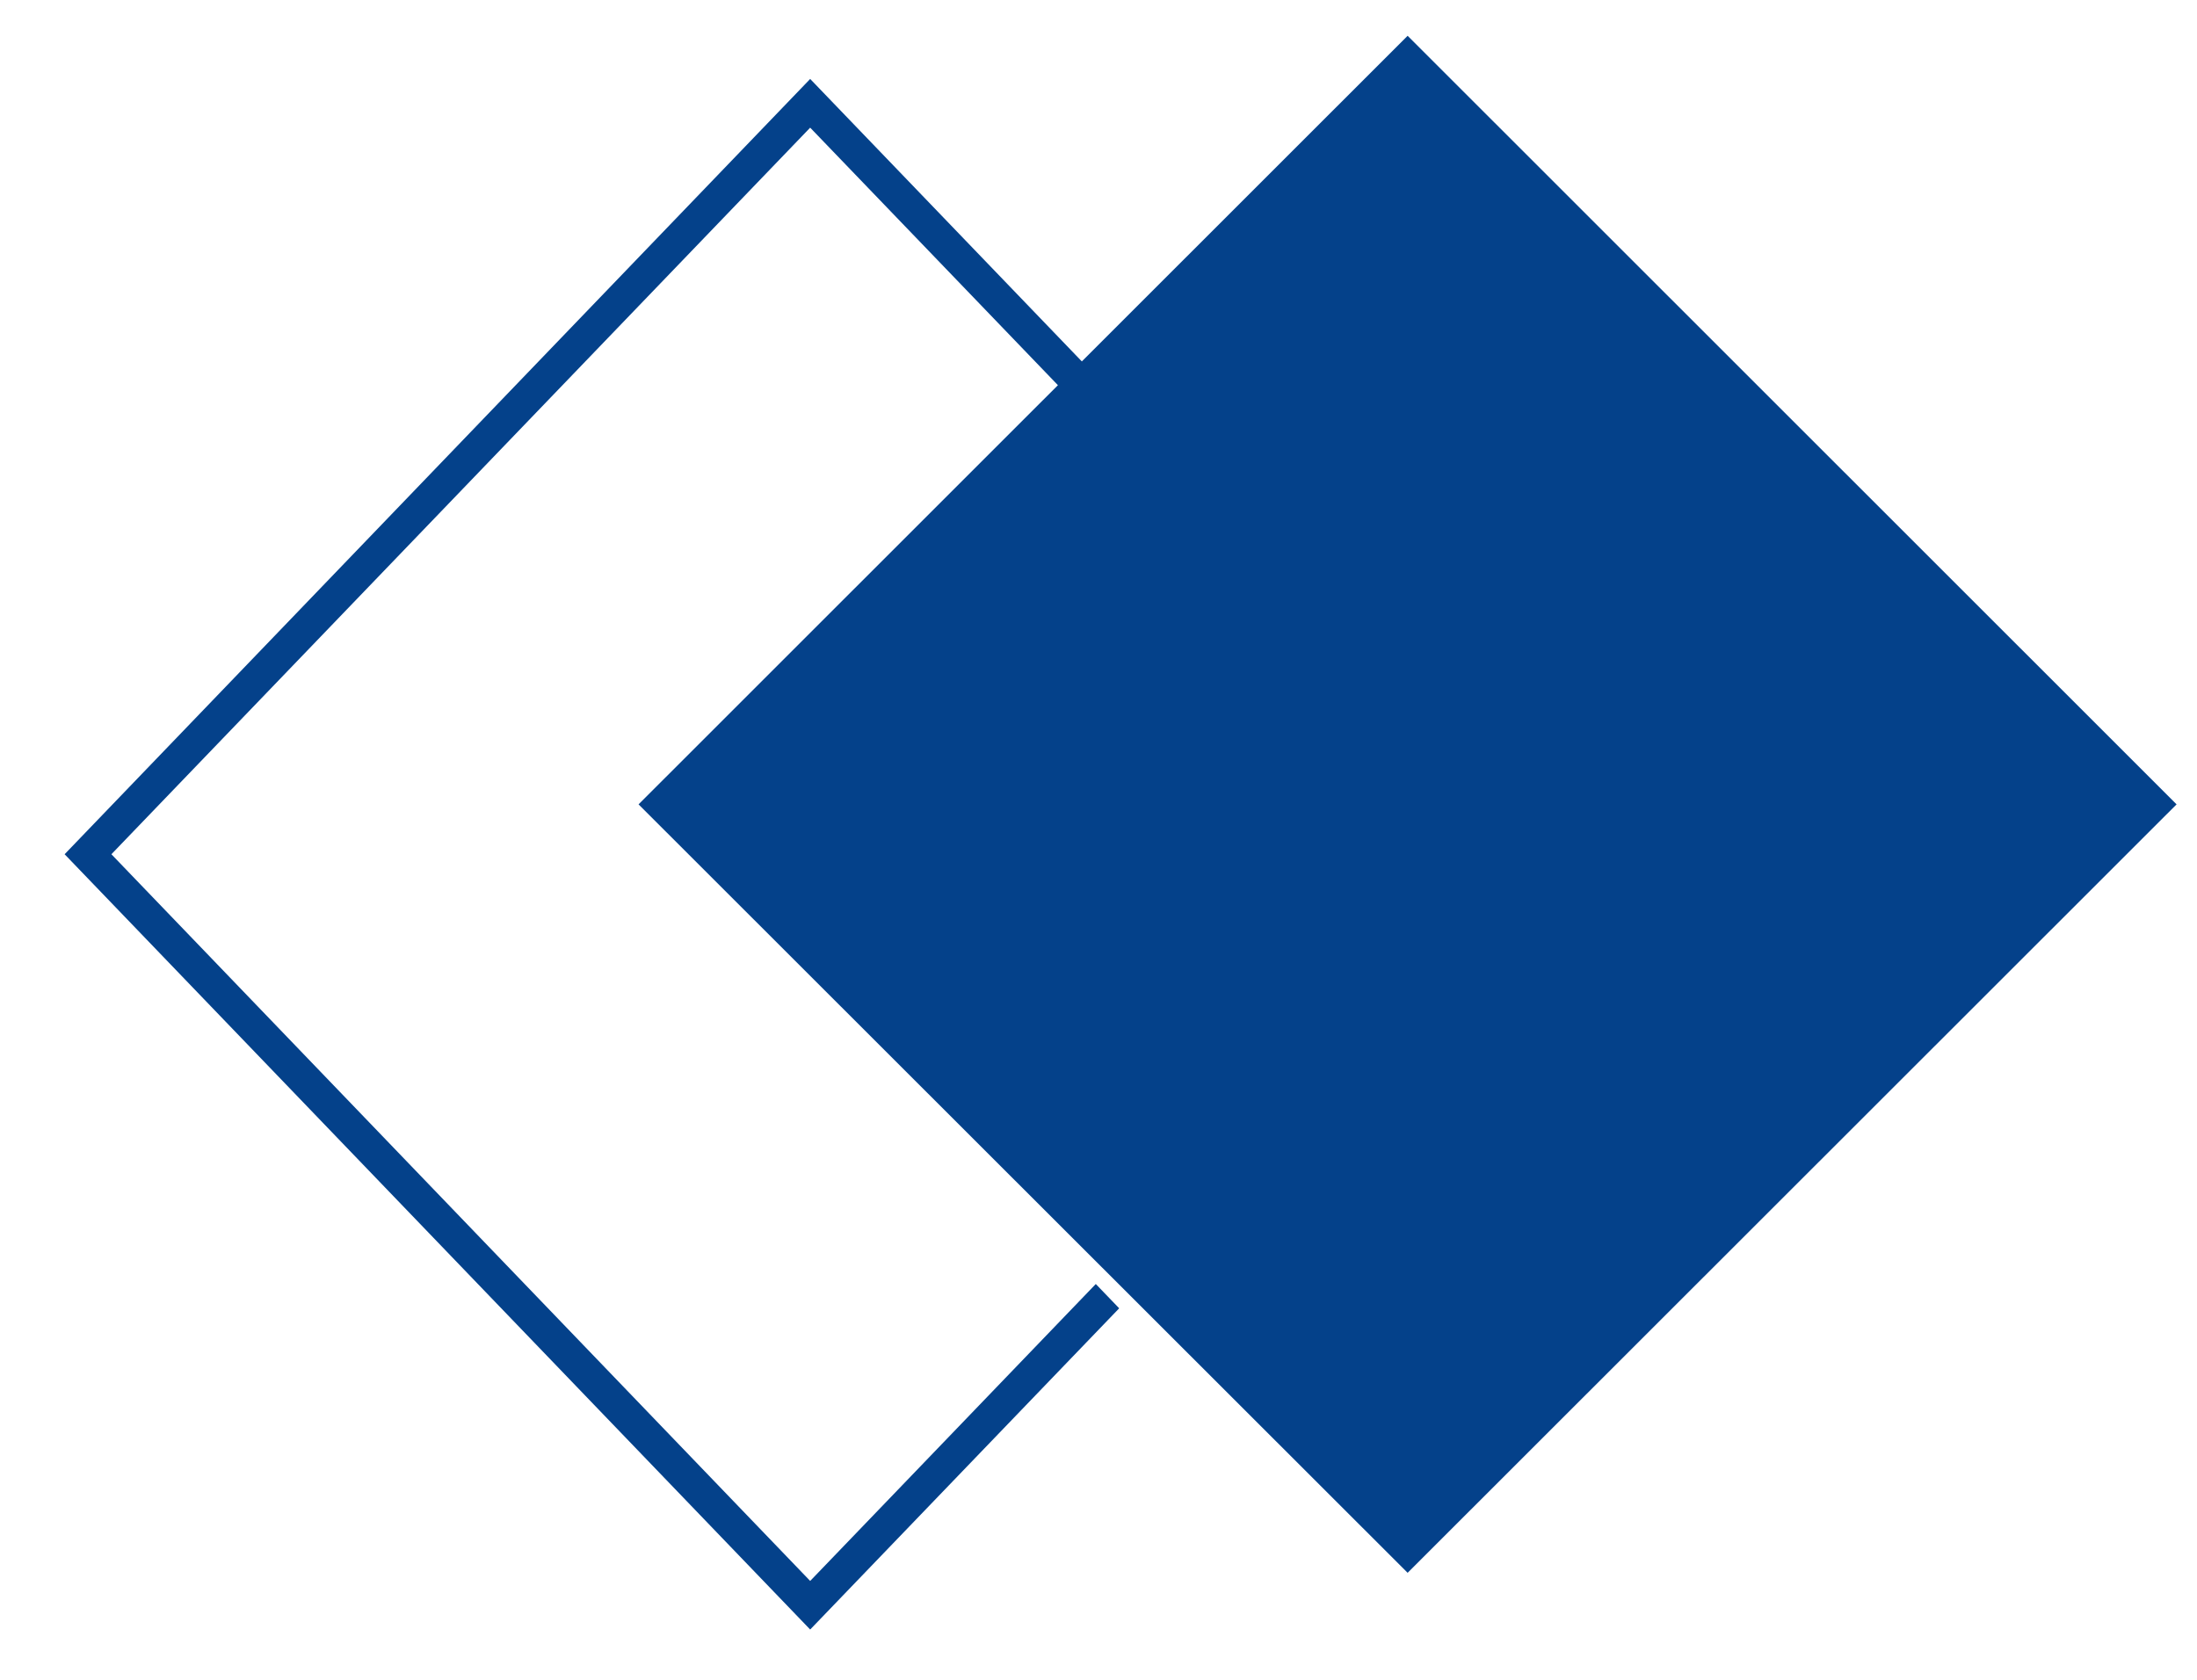
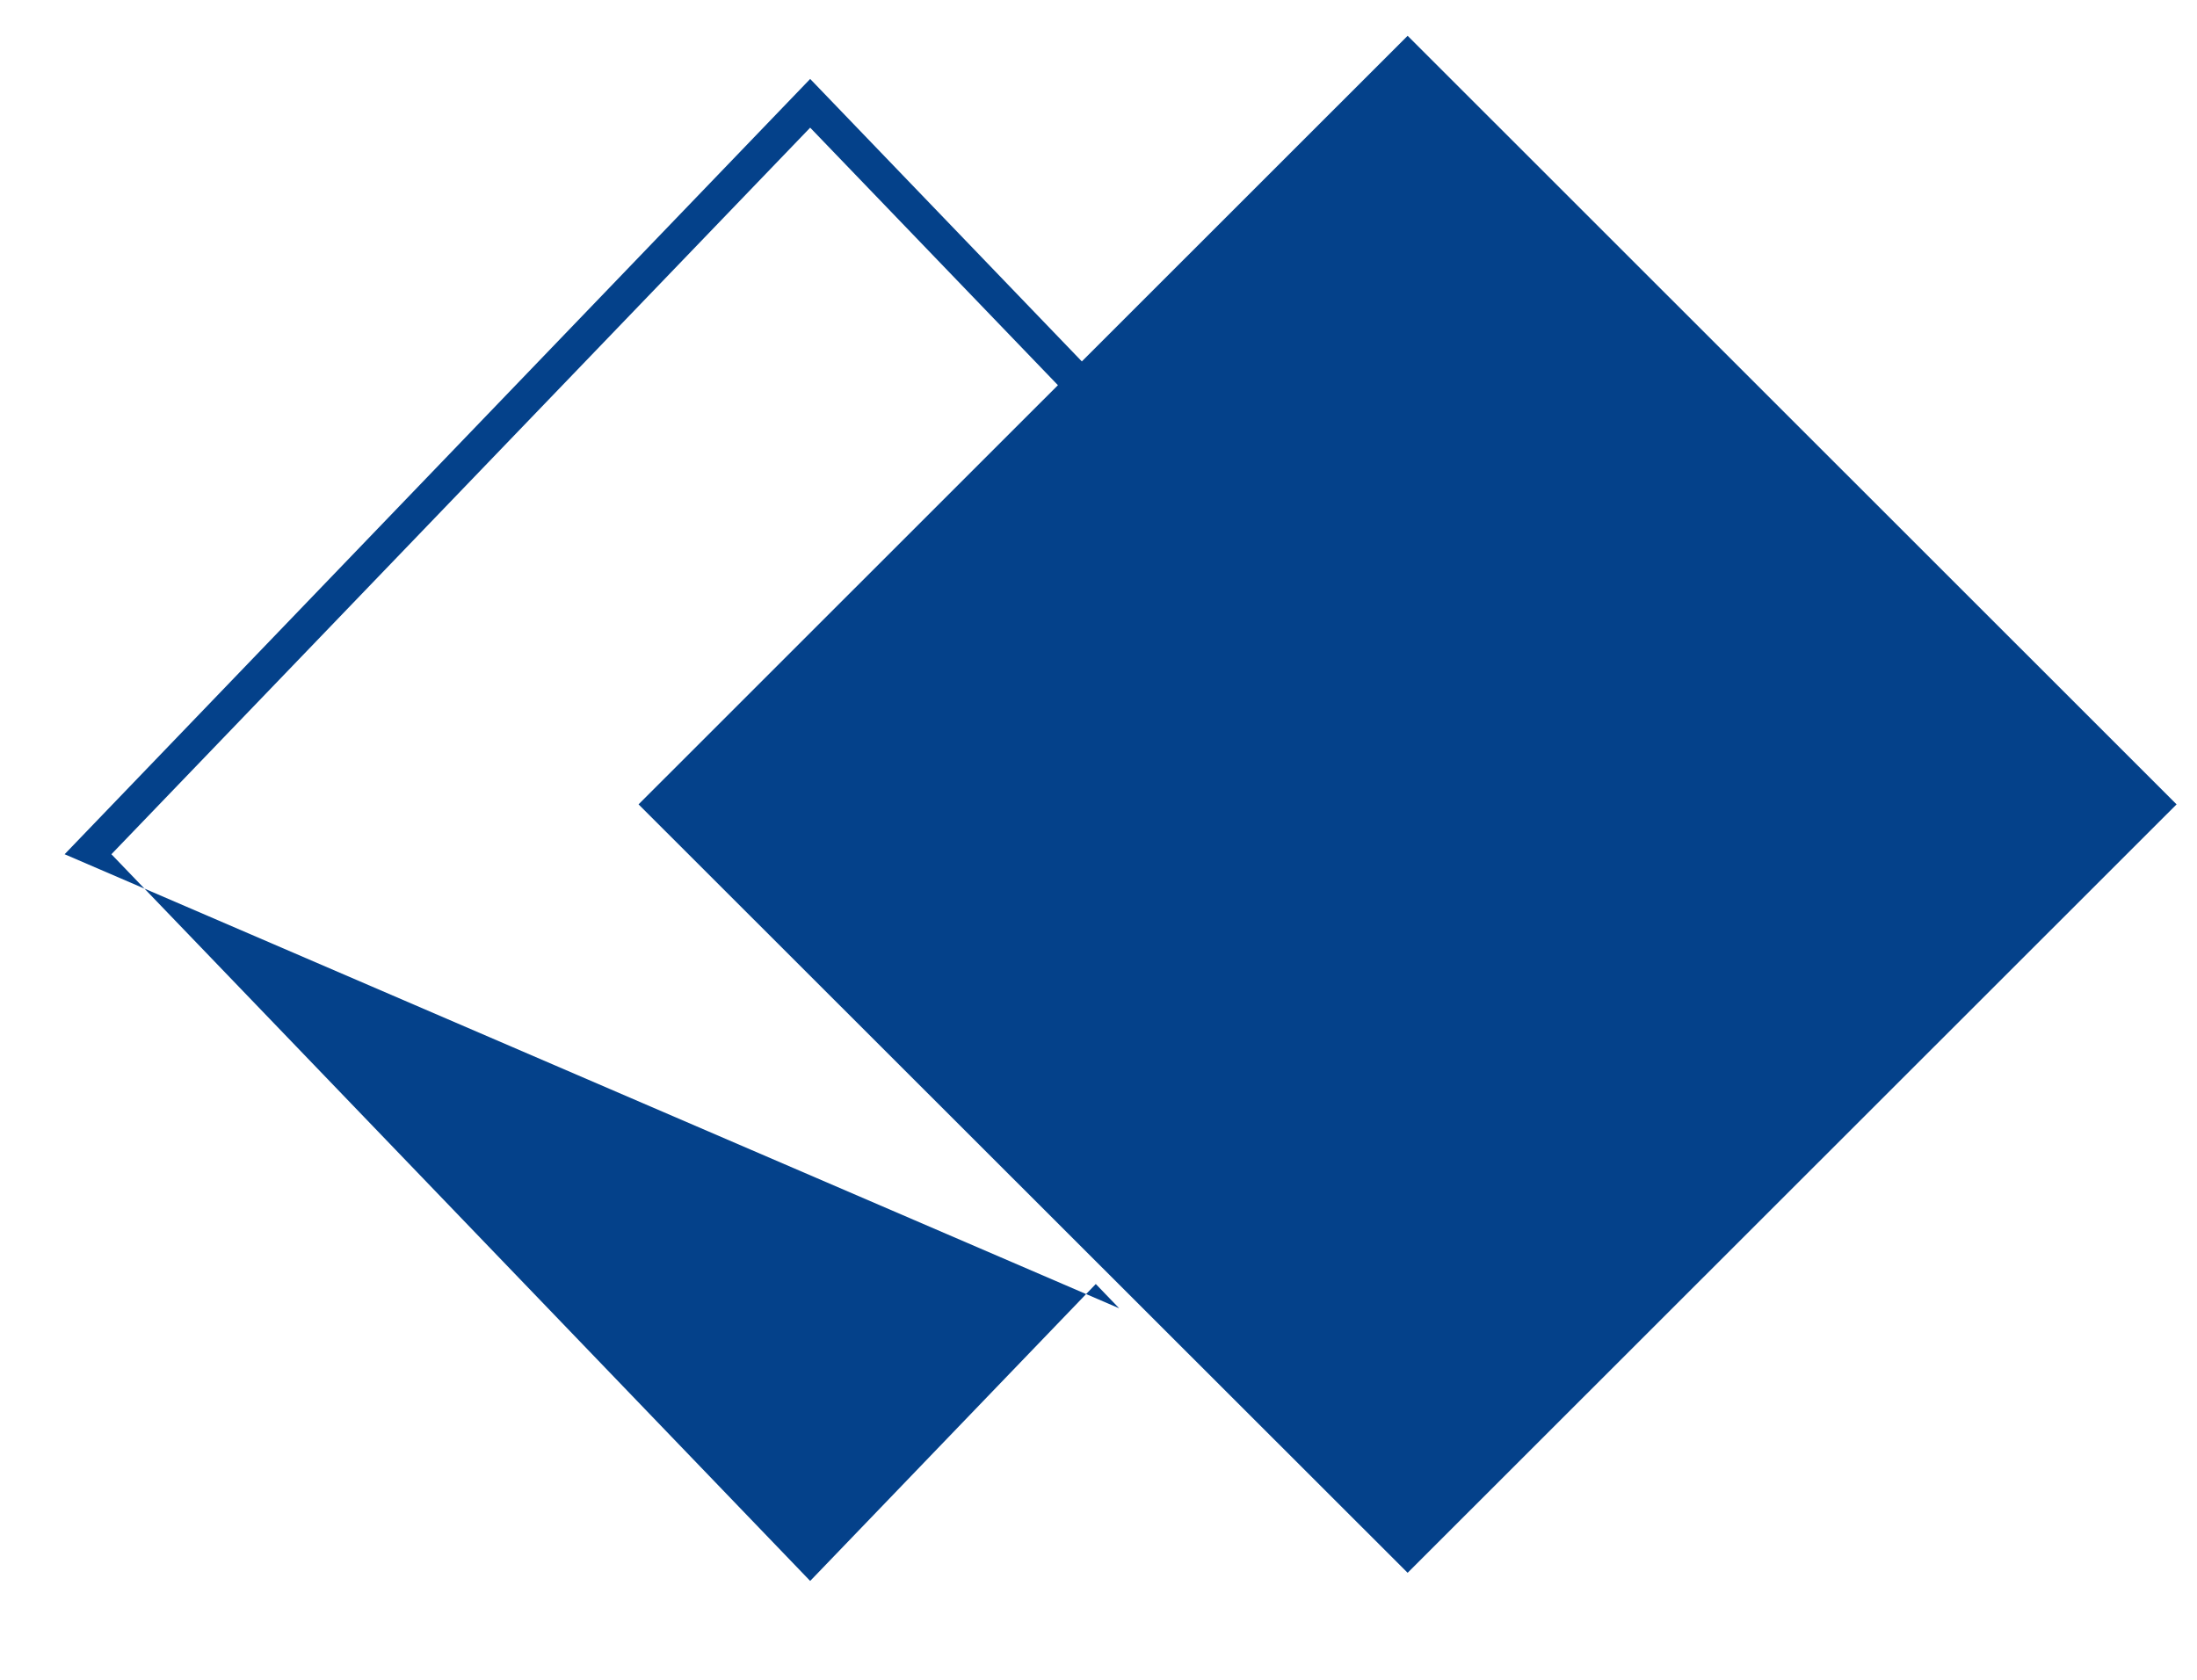
<svg xmlns="http://www.w3.org/2000/svg" width="17" height="13" viewBox="0 0 17 13" fill="none">
-   <path fill-rule="evenodd" clip-rule="evenodd" d="M8.186 2.981L4.941 6.225L10.892 12.172L16.842 6.225L10.892 0.277L8.371 2.797L6.269 0.611L0.5 6.611L6.269 12.611L8.66 10.125L8.479 9.937L6.269 12.235L0.862 6.611L6.269 0.988L8.186 2.981Z" fill="#04418A" />
+   <path fill-rule="evenodd" clip-rule="evenodd" d="M8.186 2.981L4.941 6.225L10.892 12.172L16.842 6.225L10.892 0.277L8.371 2.797L6.269 0.611L0.5 6.611L8.66 10.125L8.479 9.937L6.269 12.235L0.862 6.611L6.269 0.988L8.186 2.981Z" fill="#04418A" />
</svg>